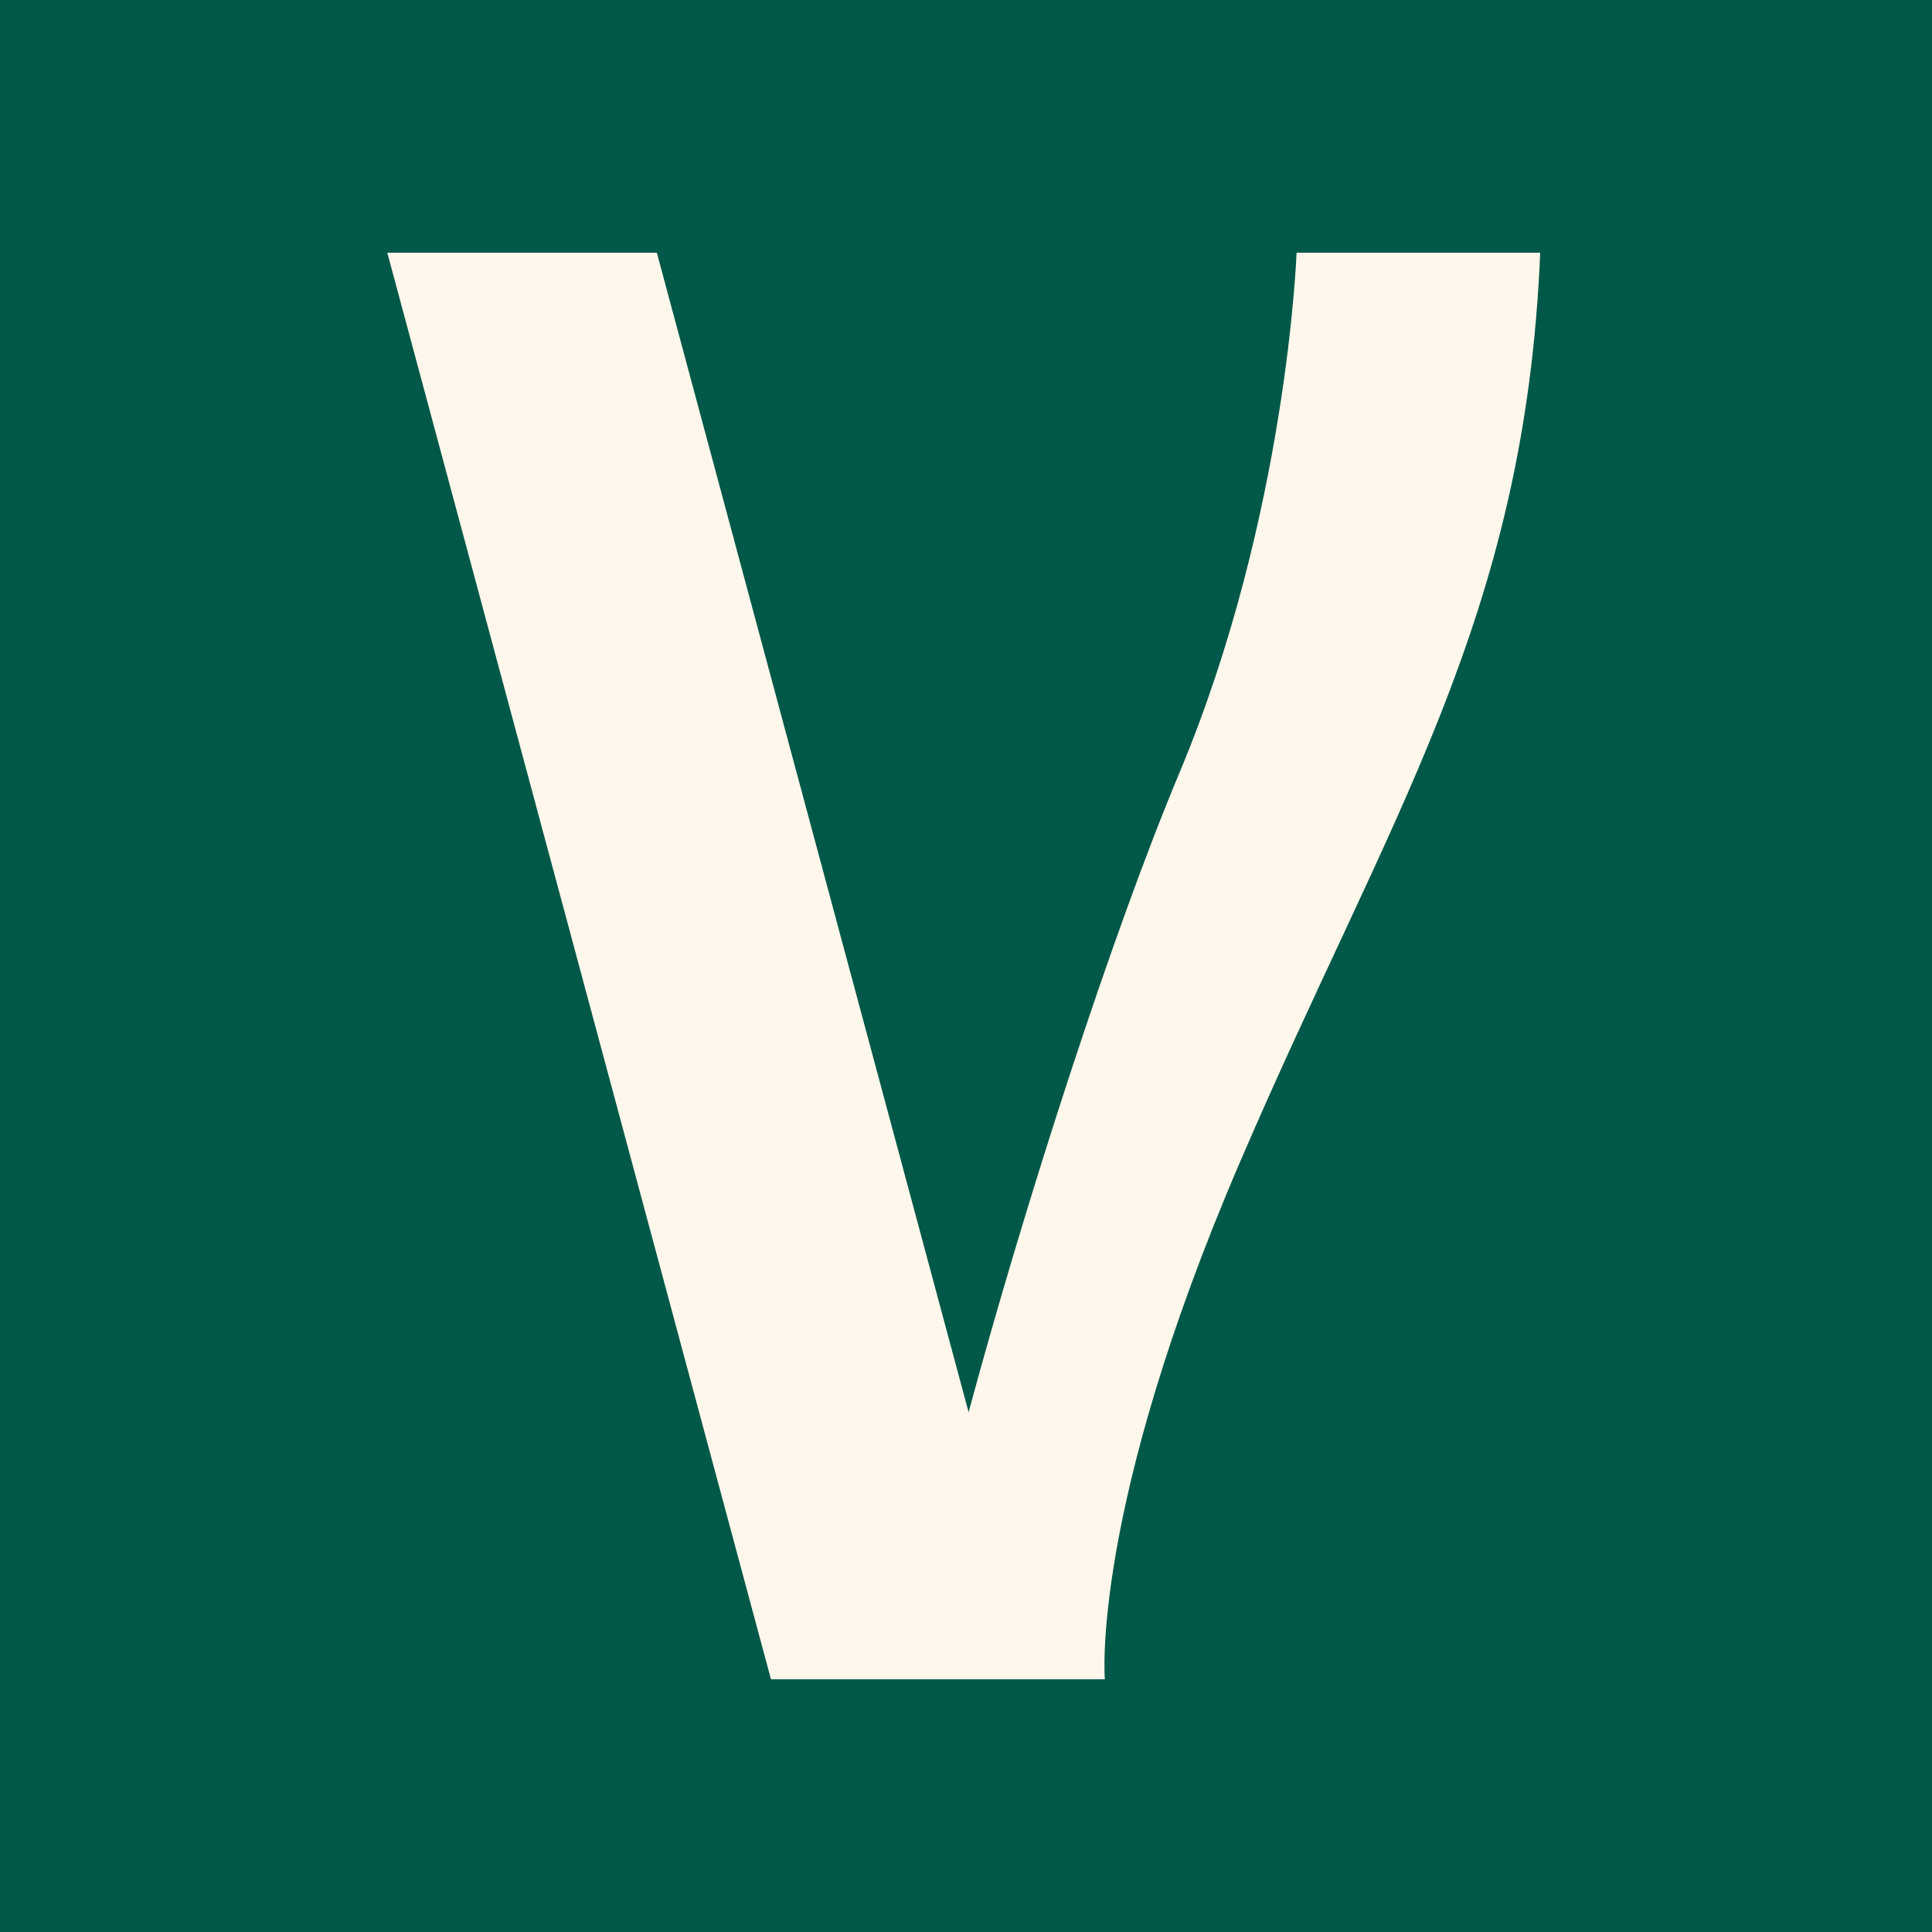
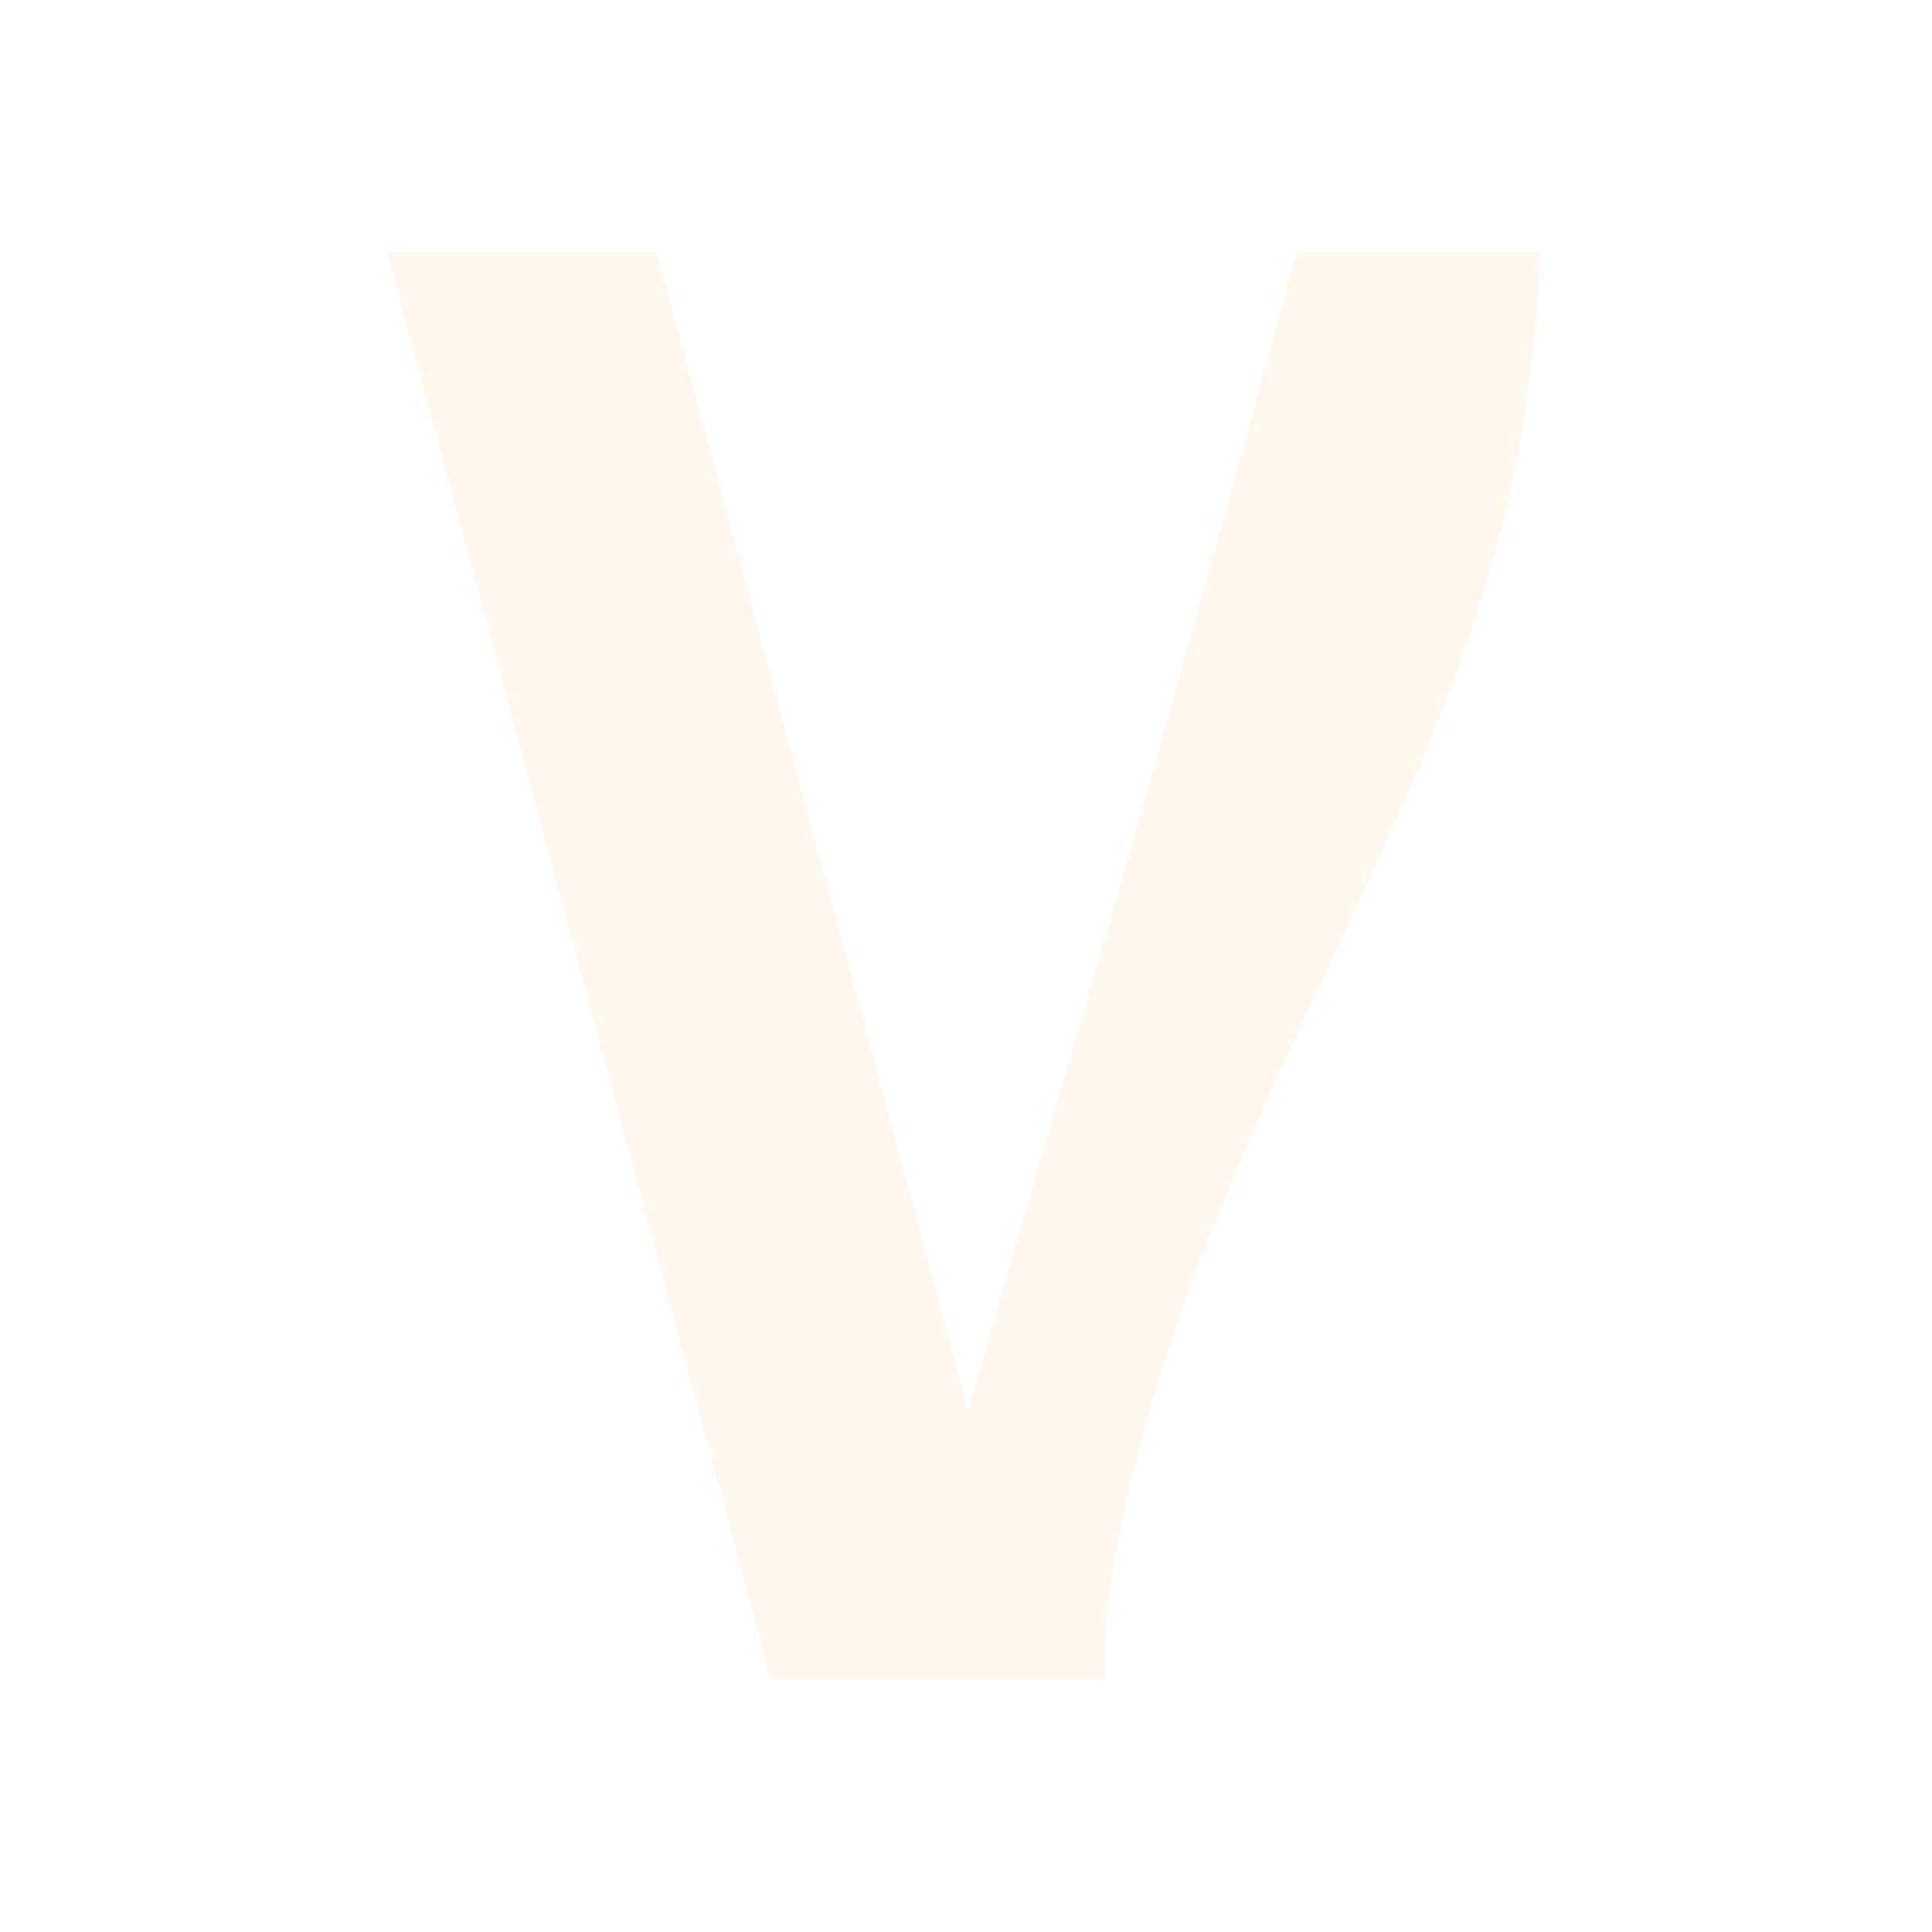
<svg xmlns="http://www.w3.org/2000/svg" width="260" height="260" viewBox="0 0 260 260" fill="none">
-   <rect width="260" height="260" fill="#005848" />
-   <path d="M207.274 34.007H174.486C174.486 34.007 173.229 69.421 158.713 104.023C149.64 125.67 137.878 162.134 130.35 190.052L88.394 34.007H52.12L103.753 225.991H148.685C148.685 225.991 146.696 203.342 166.83 156.484C186.949 109.626 205.221 83.443 207.274 34.007Z" fill="#FFF7EB" />
+   <path d="M207.274 34.007H174.486C149.64 125.67 137.878 162.134 130.35 190.052L88.394 34.007H52.12L103.753 225.991H148.685C148.685 225.991 146.696 203.342 166.83 156.484C186.949 109.626 205.221 83.443 207.274 34.007Z" fill="#FFF7EB" />
</svg>